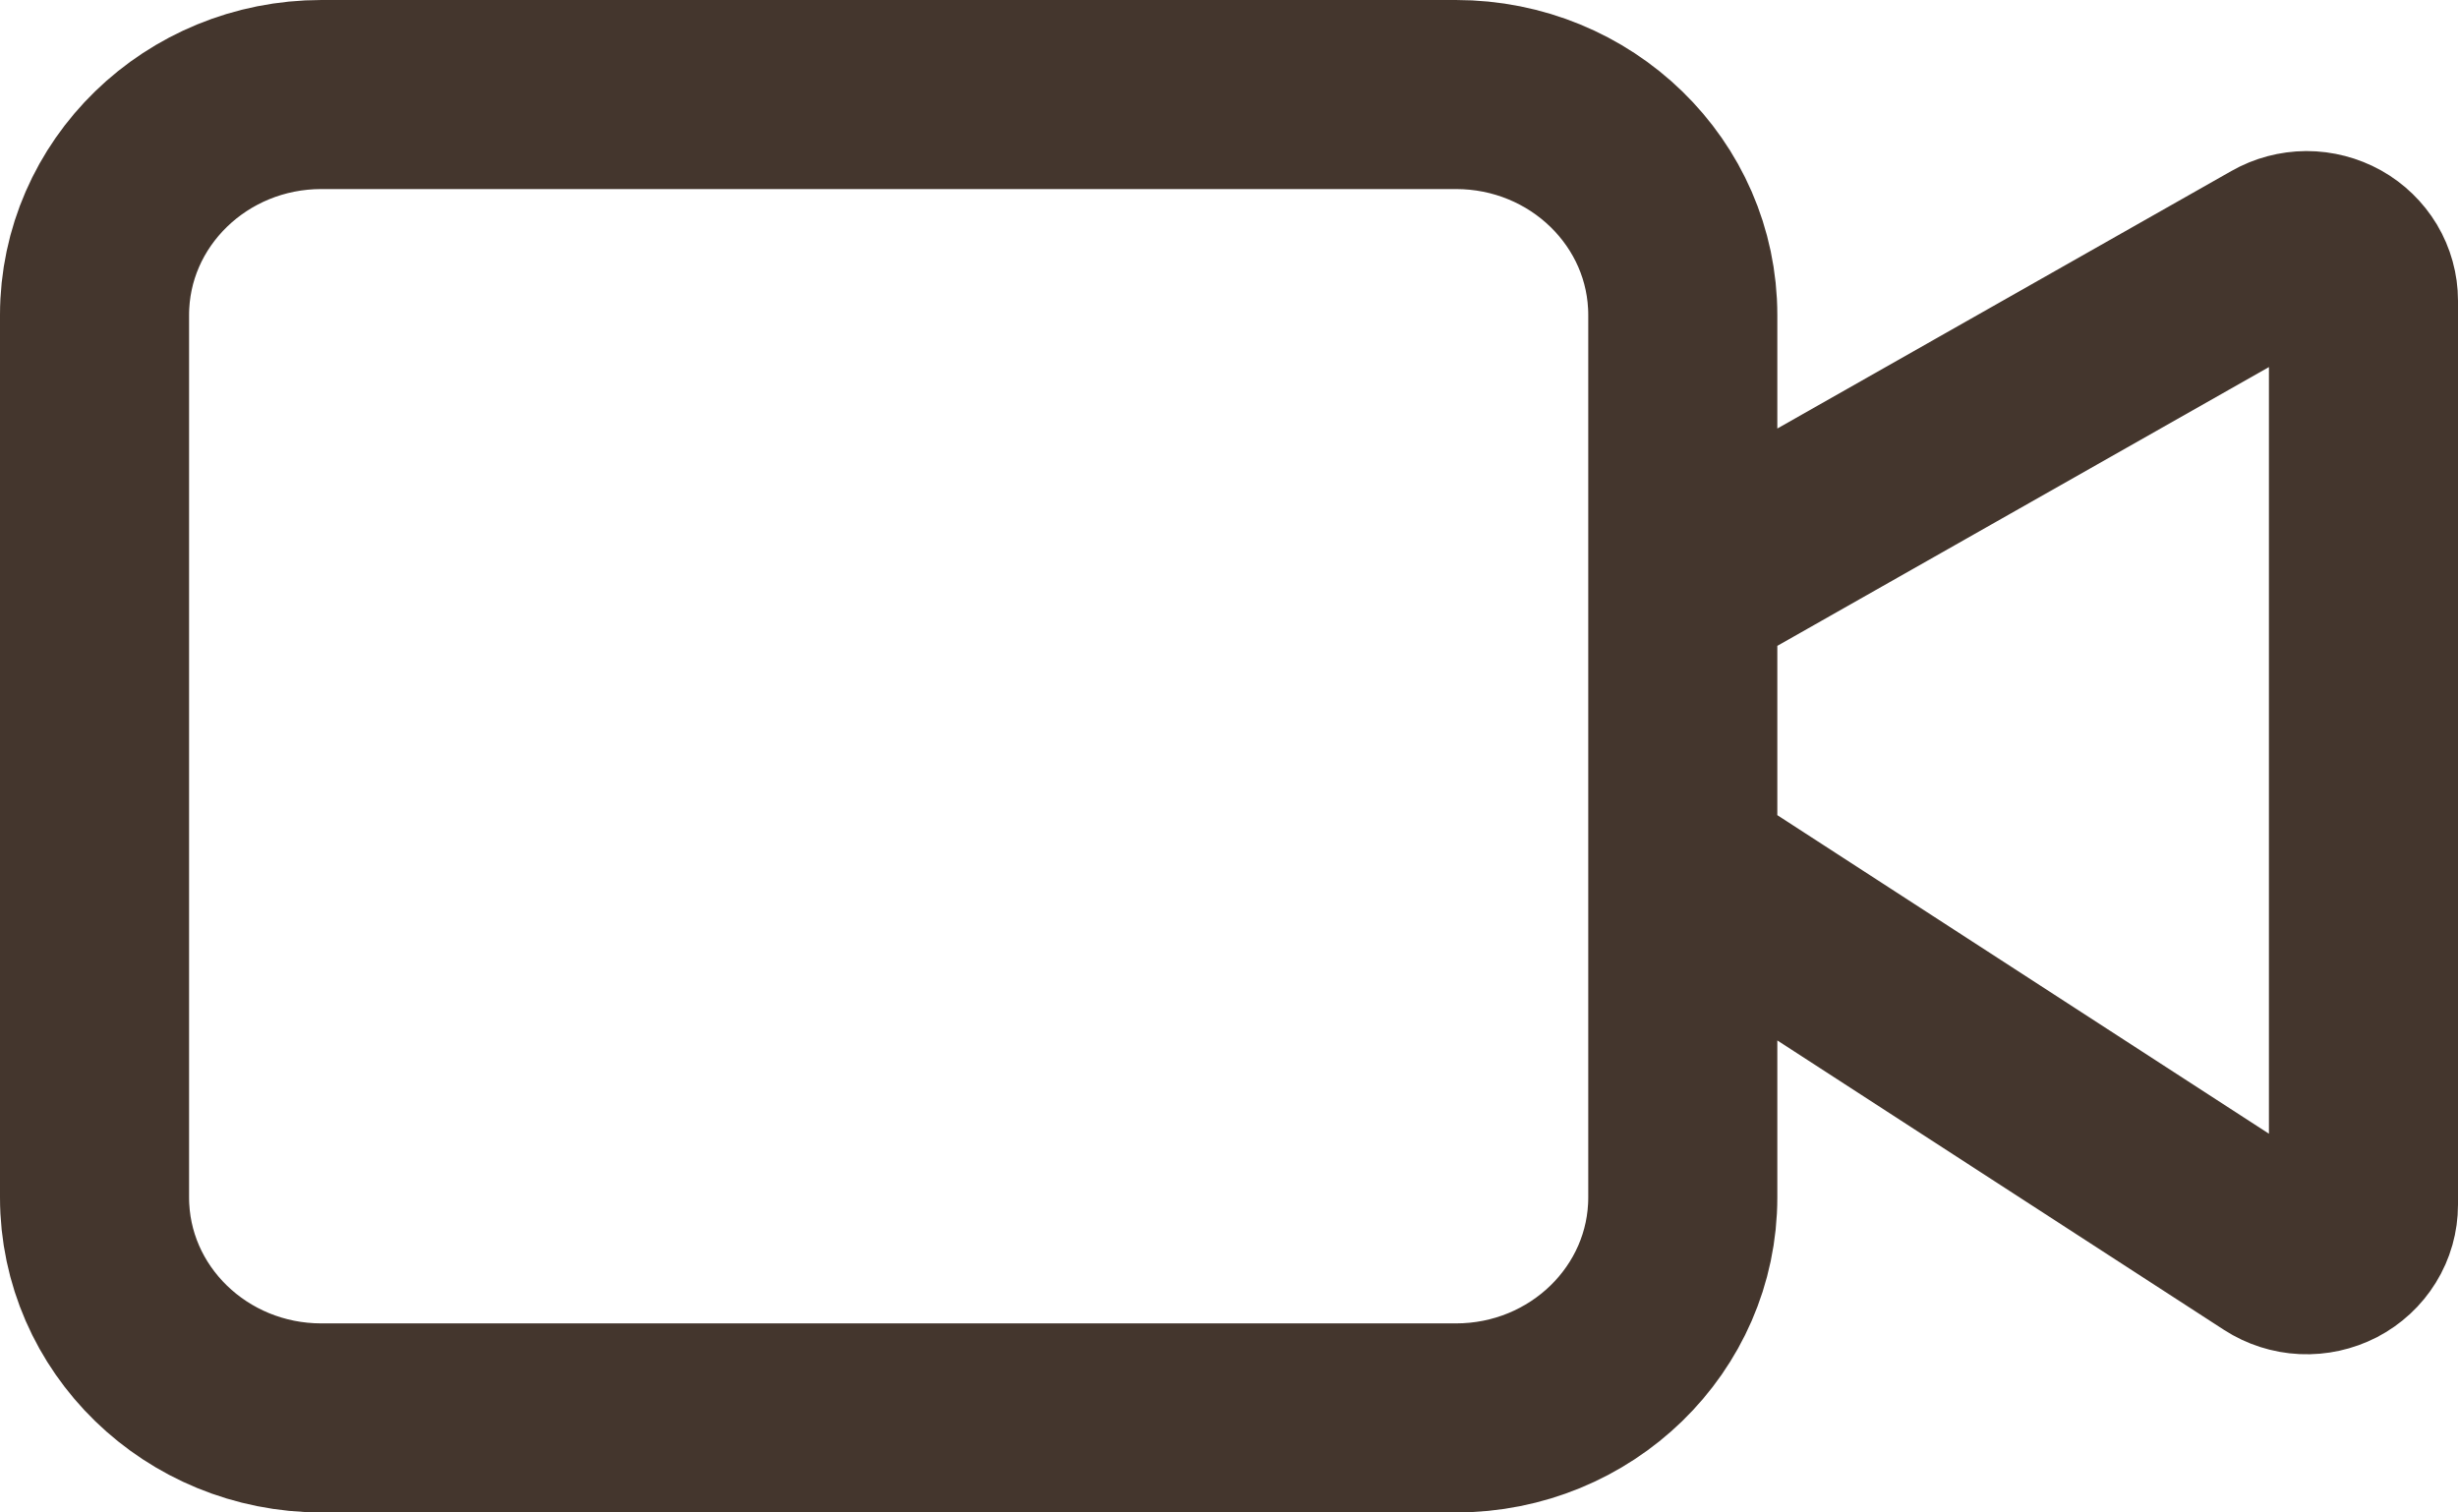
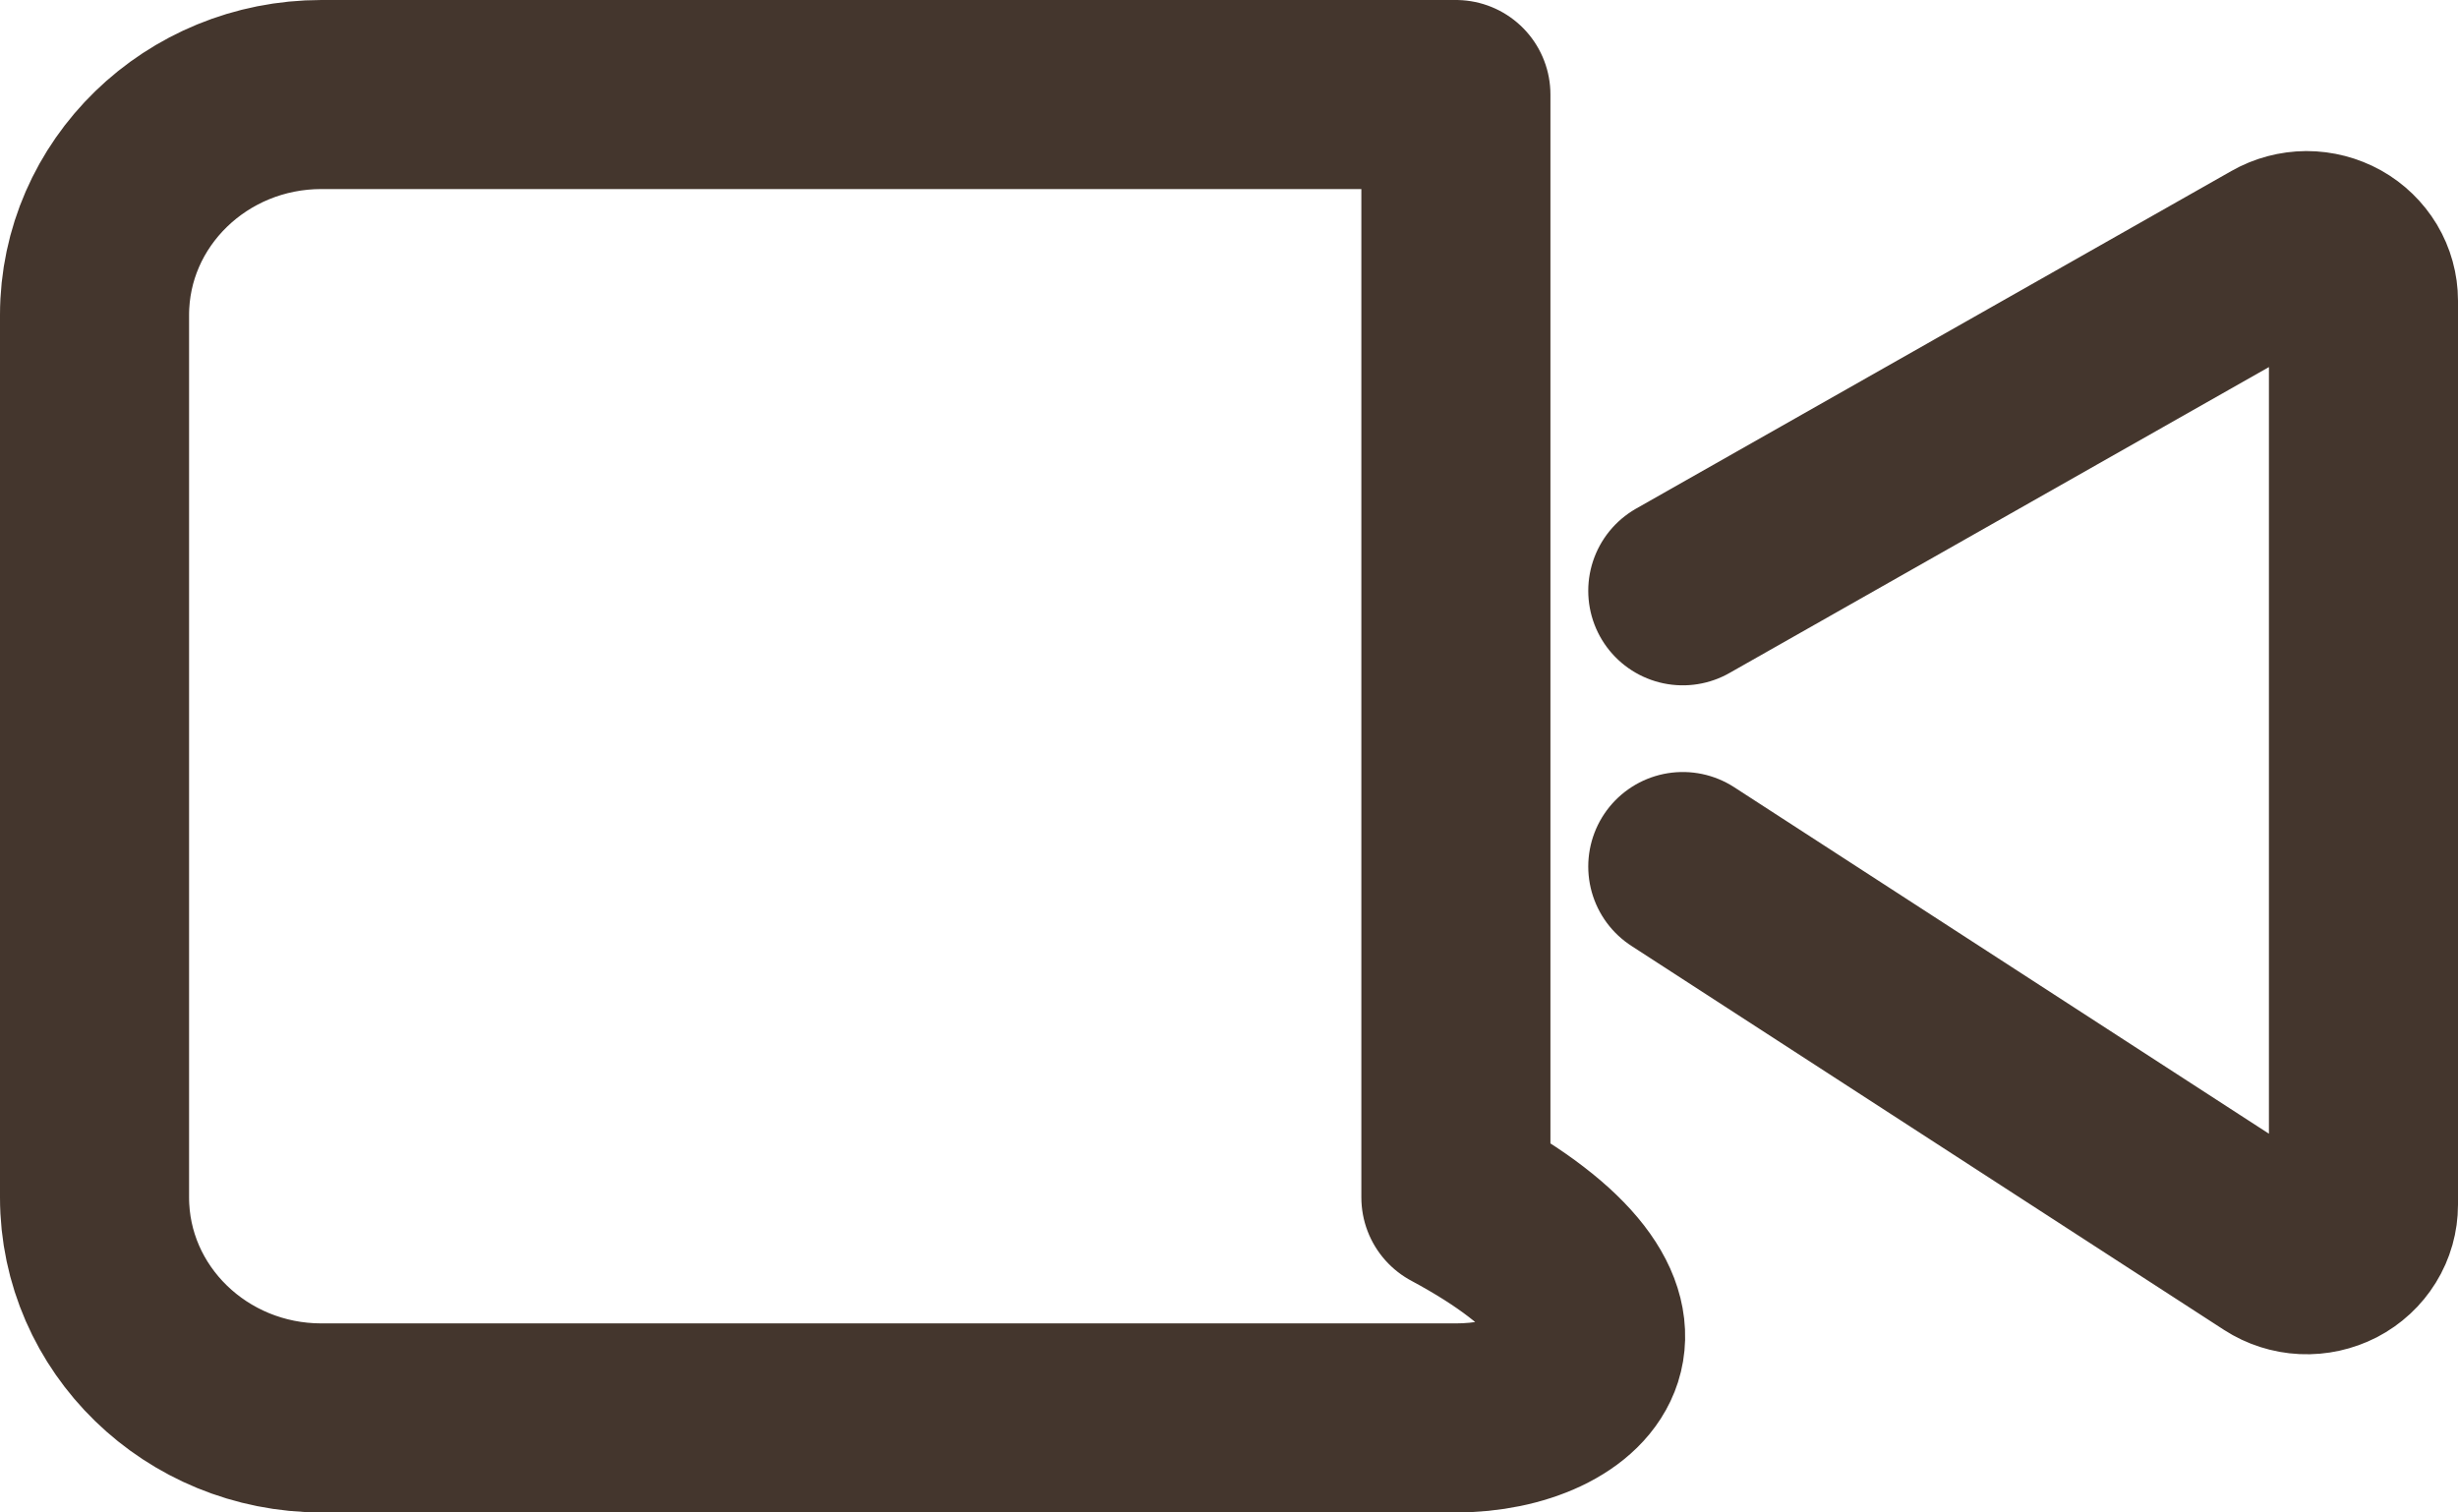
<svg xmlns="http://www.w3.org/2000/svg" width="26" height="16" viewBox="0 0 26 16" fill="none">
-   <path d="M17.8 9.167L24.068 13.229C24.158 13.287 24.263 13.321 24.371 13.326C24.48 13.331 24.587 13.307 24.683 13.258C24.779 13.208 24.859 13.134 24.915 13.043C24.971 12.953 25 12.849 25 12.744V3.182C25 3.079 24.972 2.978 24.919 2.889C24.866 2.801 24.79 2.727 24.699 2.676C24.607 2.625 24.503 2.598 24.398 2.598C24.292 2.599 24.189 2.626 24.098 2.678L17.8 6.25M3.4 1H15.4C16.726 1 17.8 2.045 17.8 3.333V12.667C17.8 13.955 16.726 15 15.4 15H3.4C2.075 15 1 13.955 1 12.667V3.333C1 2.045 2.075 1 3.4 1Z" stroke="#44362D" stroke-width="2" stroke-linecap="round" stroke-linejoin="round" />
+   <path d="M17.8 9.167L24.068 13.229C24.158 13.287 24.263 13.321 24.371 13.326C24.48 13.331 24.587 13.307 24.683 13.258C24.779 13.208 24.859 13.134 24.915 13.043C24.971 12.953 25 12.849 25 12.744V3.182C25 3.079 24.972 2.978 24.919 2.889C24.866 2.801 24.79 2.727 24.699 2.676C24.607 2.625 24.503 2.598 24.398 2.598C24.292 2.599 24.189 2.626 24.098 2.678L17.8 6.25M3.4 1H15.4V12.667C17.8 13.955 16.726 15 15.4 15H3.4C2.075 15 1 13.955 1 12.667V3.333C1 2.045 2.075 1 3.4 1Z" stroke="#44362D" stroke-width="2" stroke-linecap="round" stroke-linejoin="round" />
</svg>